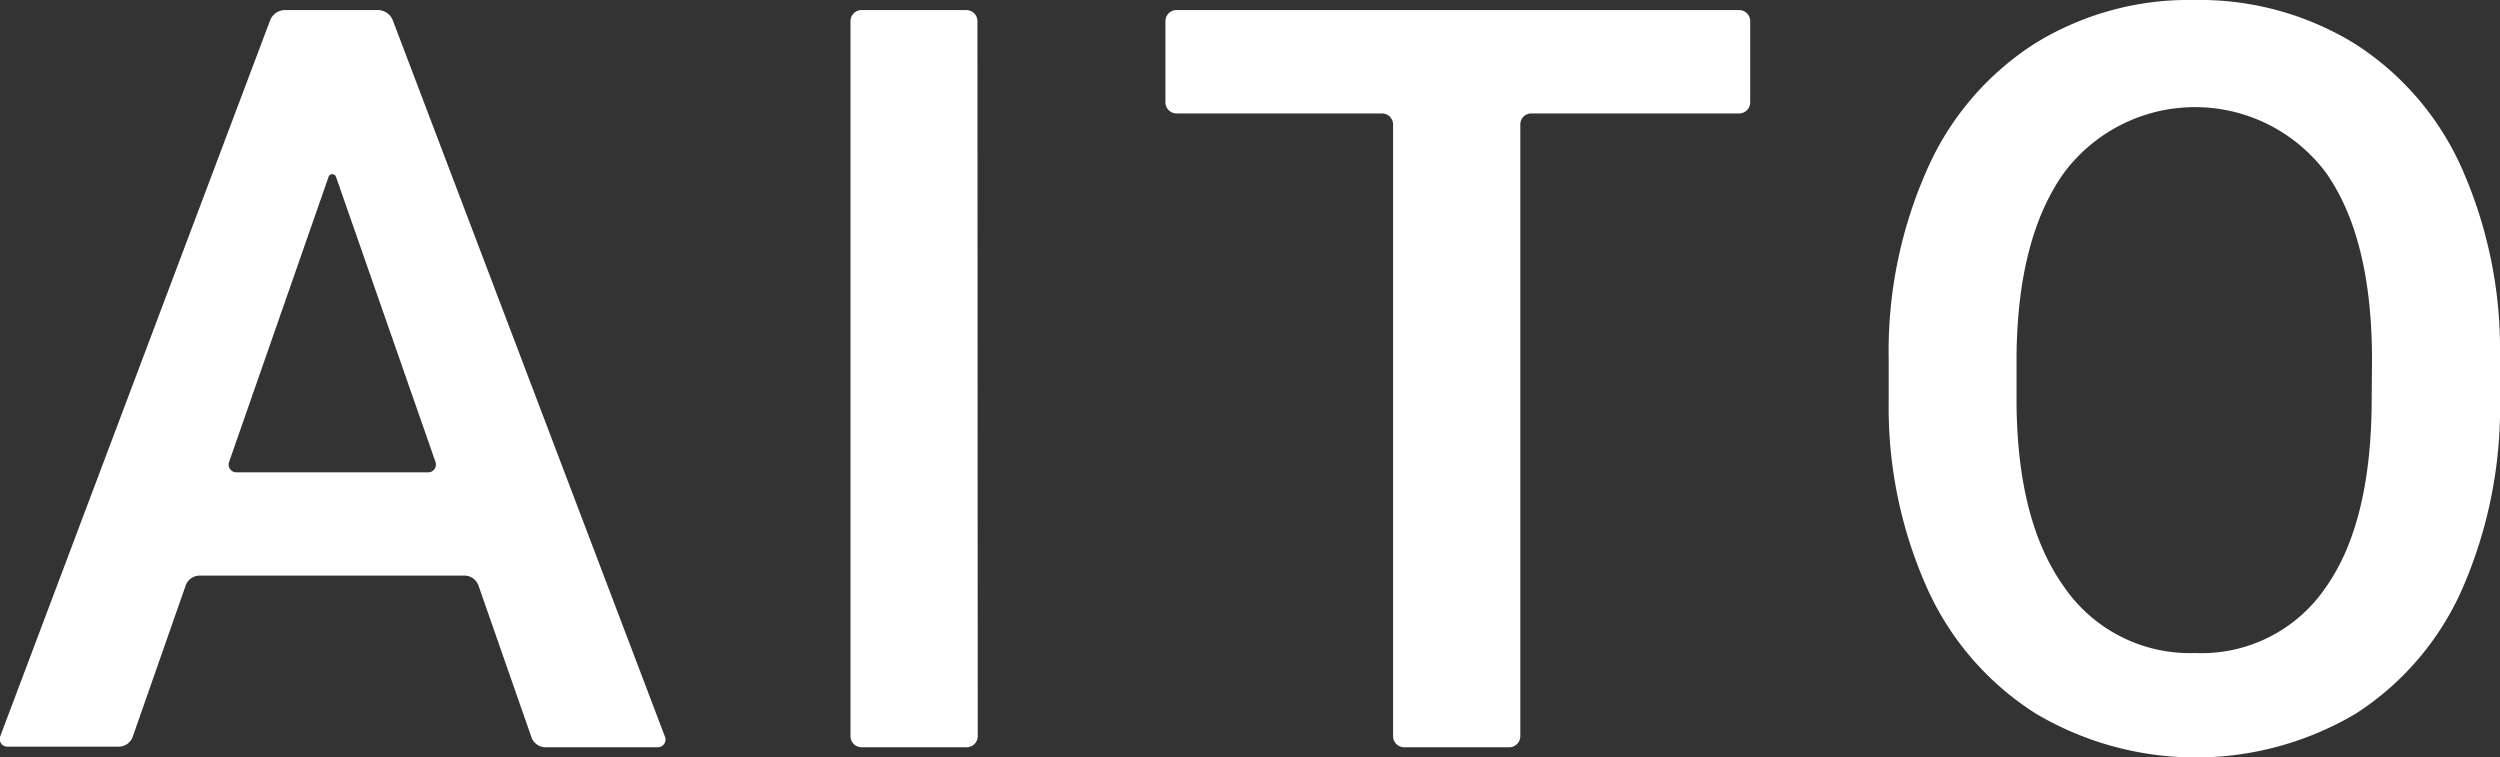
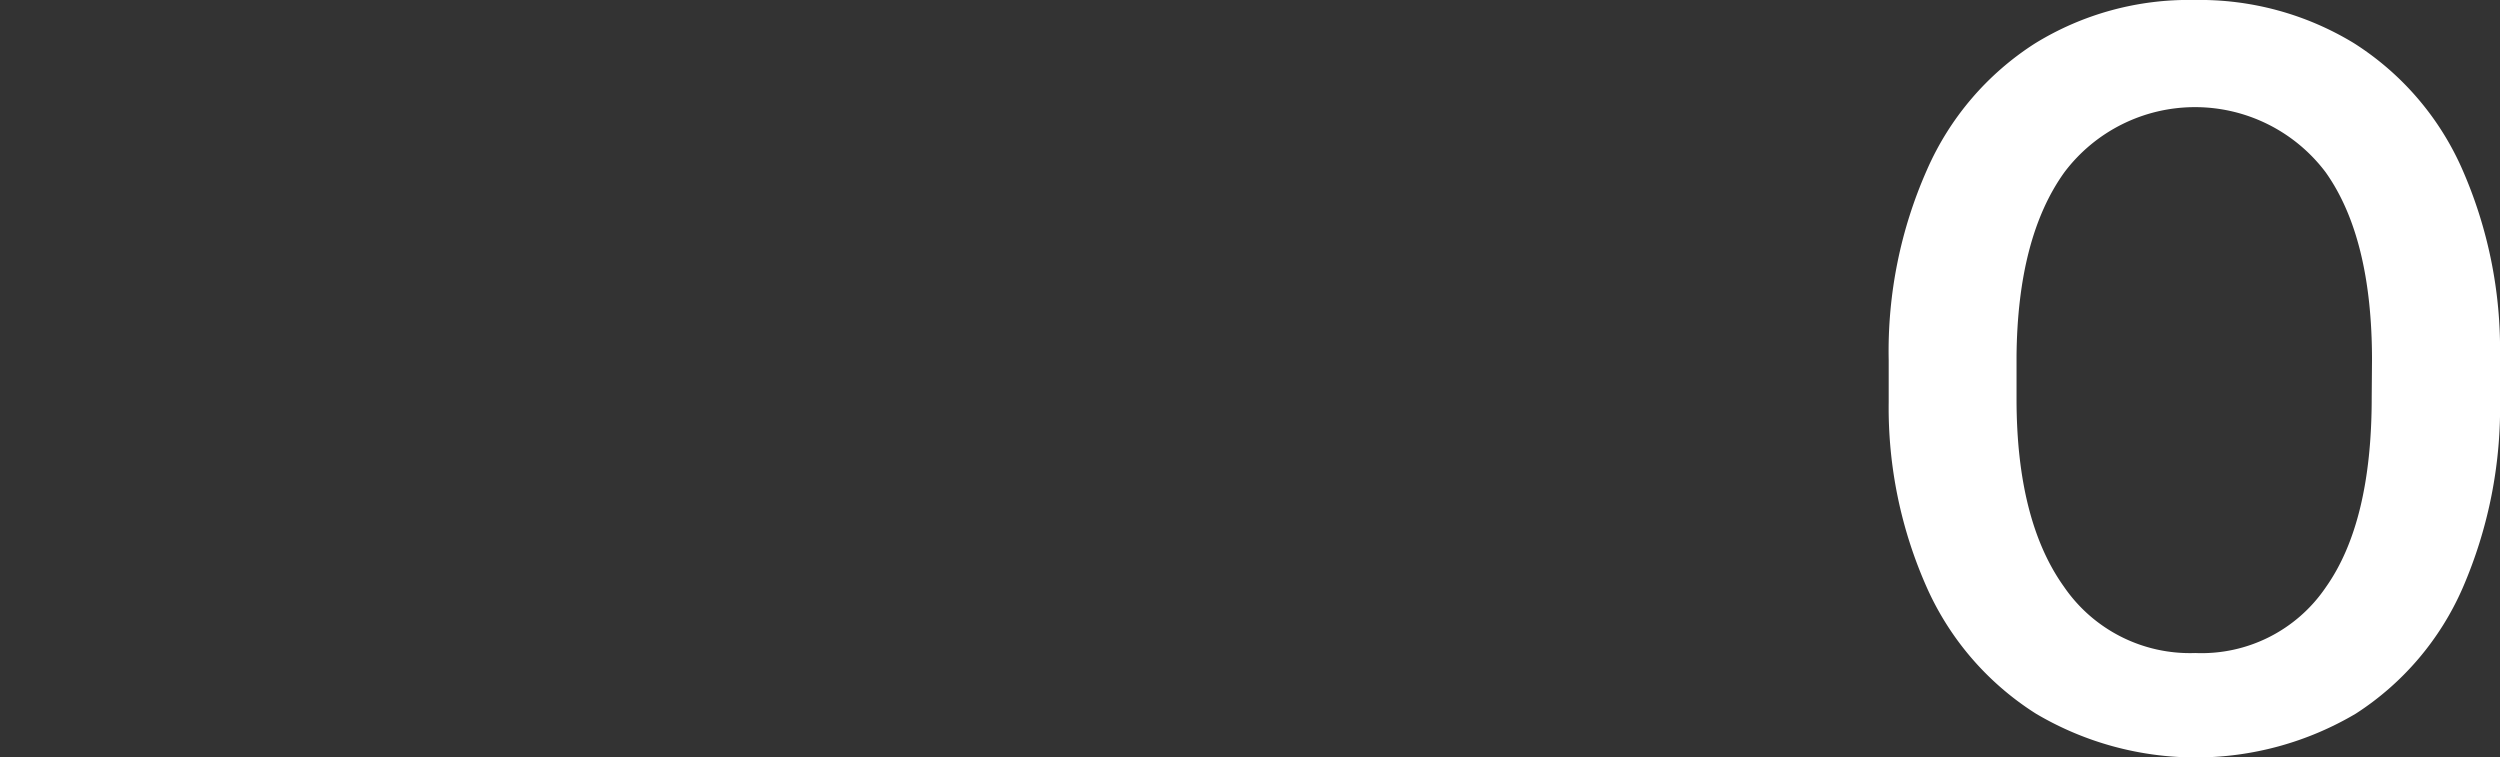
<svg xmlns="http://www.w3.org/2000/svg" viewBox="0 0 166.61 50.48">
  <rect x="0" y="0" width="166.61" height="50.48" fill="#333333" stroke="none" />
  <defs>
    <style>.cls-1{fill:#fff;}</style>
  </defs>
  <g id="レイヤー_2" data-name="レイヤー 2">
    <g id="レイヤー_1-2" data-name="レイヤー 1">
-       <path class="cls-1" d="M31.9,39.06a1,1,0,0,0-1-.7H13.36a1,1,0,0,0-1,.7l-3.5,10a1,1,0,0,1-1,.7H.51A.51.51,0,0,1,0,49.11l18-47.75a1.07,1.07,0,0,1,1-.69h6.18a1.08,1.08,0,0,1,1,.69L44.32,49.11a.51.51,0,0,1-.48.69H36.41a1,1,0,0,1-1-.69ZM15.27,30.78a.52.52,0,0,0,.49.7H28.53a.52.52,0,0,0,.49-.7l-6.63-19a.26.26,0,0,0-.49,0Z" />
-       <path class="cls-1" d="M65.16,49.06a.74.74,0,0,1-.74.74h-7a.74.74,0,0,1-.74-.74V1.41A.74.74,0,0,1,57.4.67h7a.74.74,0,0,1,.74.74Z" />
-       <path class="cls-1" d="M116.64,6.82a.74.74,0,0,1-.74.74H102.05a.73.73,0,0,0-.73.73V49.06a.74.74,0,0,1-.74.74h-7a.74.74,0,0,1-.74-.74V8.29a.74.74,0,0,0-.74-.73H78.4a.74.74,0,0,1-.73-.74V1.41A.74.74,0,0,1,78.4.67h37.5a.74.74,0,0,1,.74.74Z" />
      <path class="cls-1" d="M166.61,26.52a30.22,30.22,0,0,1-2.49,12.67A19,19,0,0,1,157,47.56a20.92,20.92,0,0,1-21.32,0,19.2,19.2,0,0,1-7.23-8.32,29.44,29.44,0,0,1-2.58-12.45V24a29.81,29.81,0,0,1,2.55-12.68,19.07,19.07,0,0,1,7.19-8.42A19.52,19.52,0,0,1,146.23,0a19.76,19.76,0,0,1,10.65,2.88,19,19,0,0,1,7.17,8.3,29.81,29.81,0,0,1,2.56,12.61ZM158.08,24q0-8.17-3.09-12.52a10.9,10.9,0,0,0-17.41,0q-3.12,4.34-3.19,12.27v2.83q0,8.1,3.16,12.52a10.17,10.17,0,0,0,8.75,4.42A10,10,0,0,0,155,39.14q3.06-4.32,3.06-12.62Z" />
    </g>
  </g>
</svg>